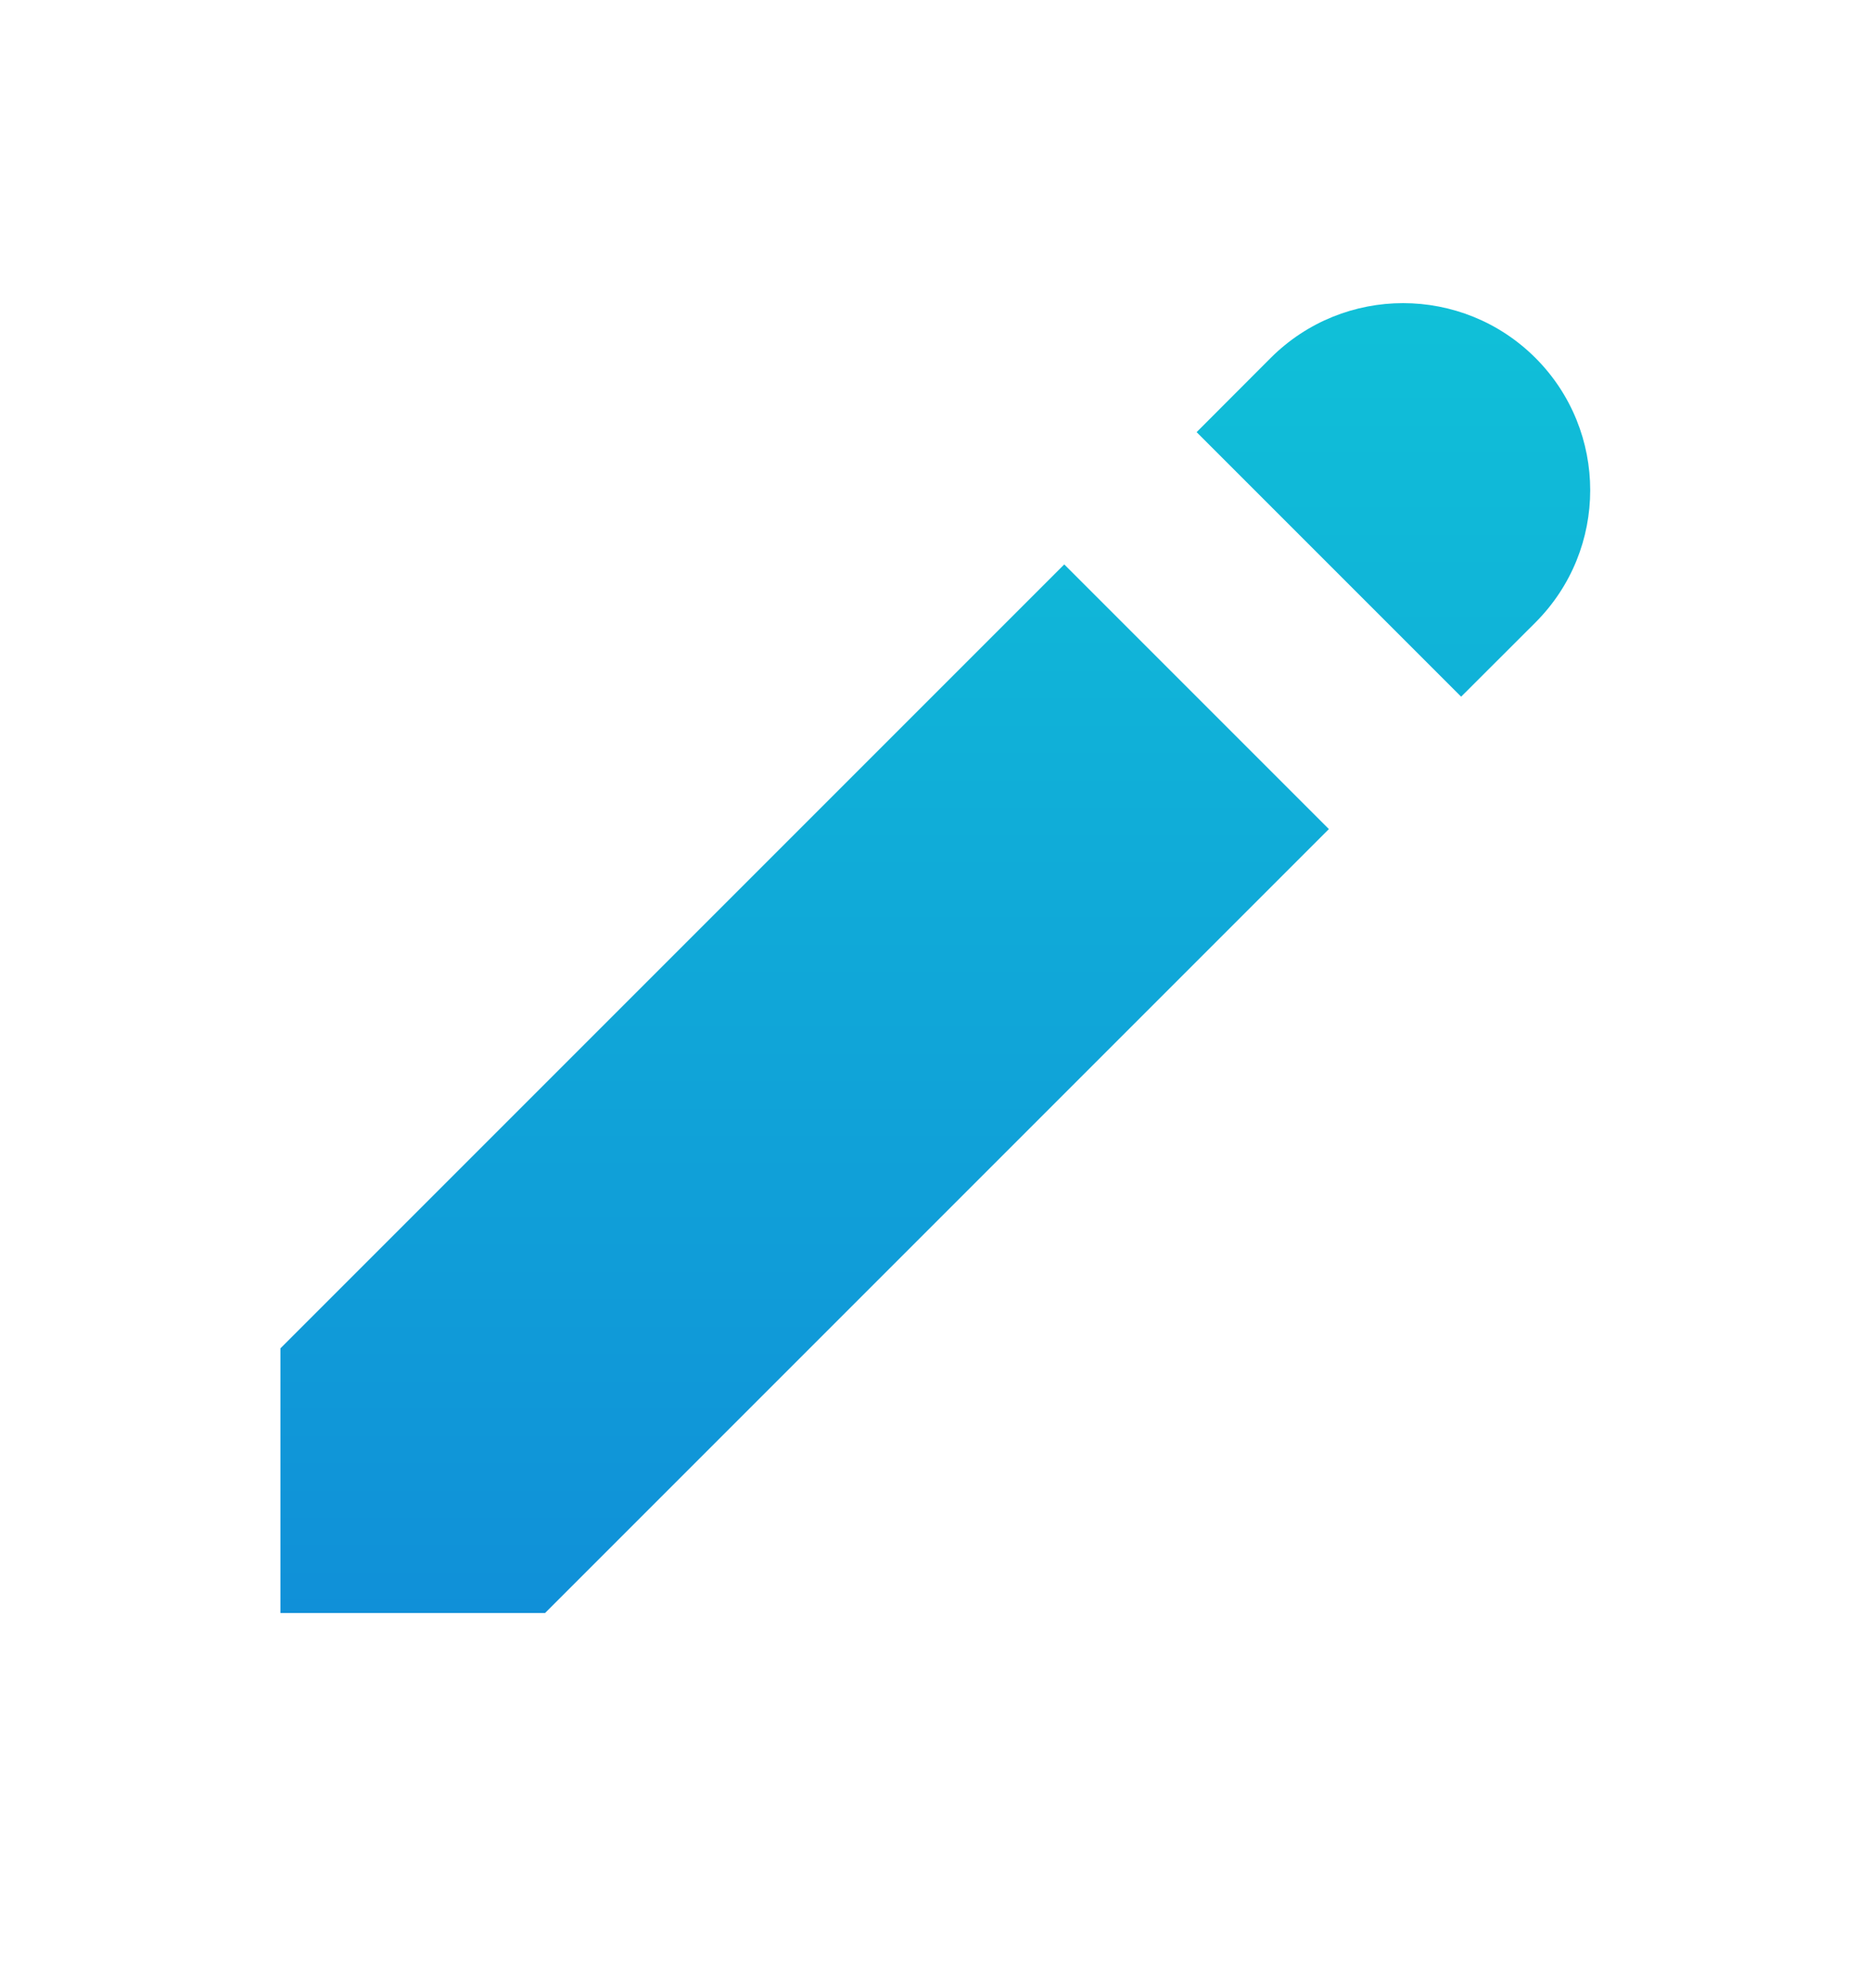
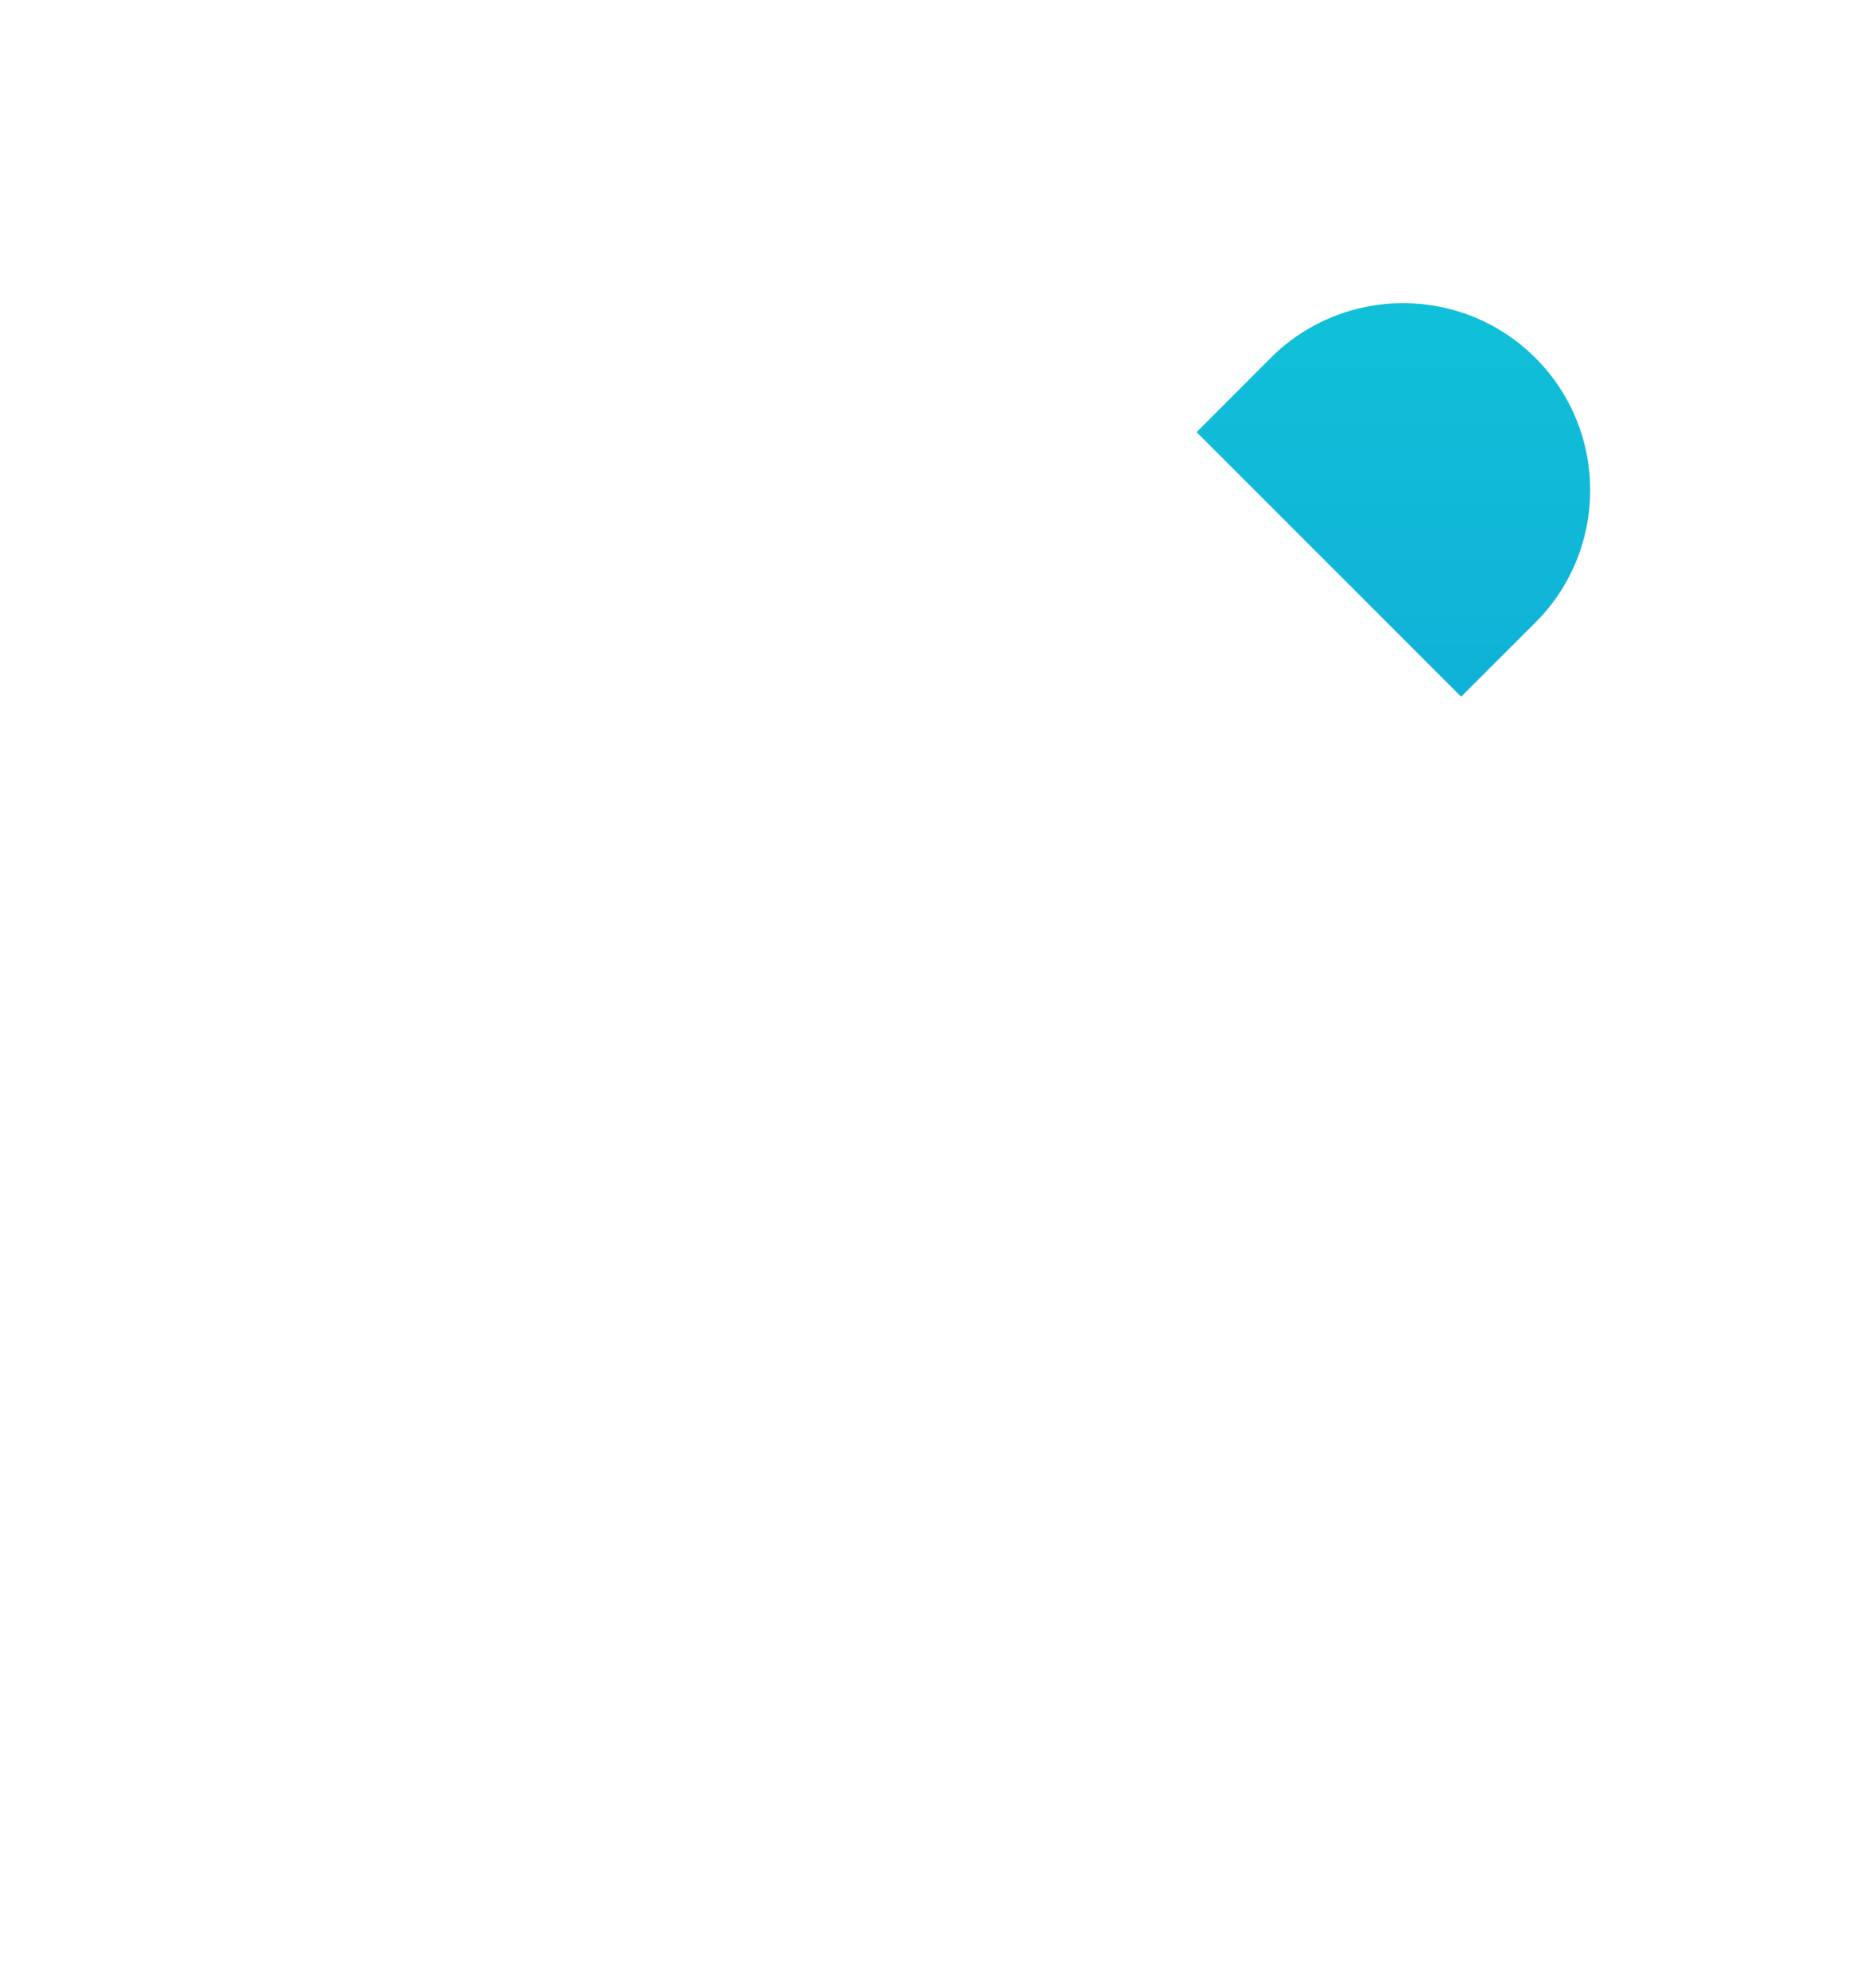
<svg xmlns="http://www.w3.org/2000/svg" width="16" height="17" viewBox="0 0 16 17" fill="none">
  <path d="M10.867 3.06C11.492 2.436 12.505 2.436 13.13 3.06C13.755 3.685 13.755 4.698 13.13 5.323L12.495 5.957L10.233 3.695L10.867 3.06Z" fill="url(#paint0_linear_613_3419)" />
-   <path d="M9.101 4.826L2.398 11.529V13.792H4.661L11.364 7.089L9.101 4.826Z" fill="url(#paint1_linear_613_3419)" />
  <defs>
    <linearGradient id="paint0_linear_613_3419" x1="7.998" y1="2.592" x2="7.998" y2="13.792" gradientUnits="userSpaceOnUse">
      <stop stop-color="#10C0D8" />
      <stop offset="1" stop-color="#1090D8" />
    </linearGradient>
    <linearGradient id="paint1_linear_613_3419" x1="7.998" y1="2.592" x2="7.998" y2="13.792" gradientUnits="userSpaceOnUse">
      <stop stop-color="#10C0D8" />
      <stop offset="1" stop-color="#1090D8" />
    </linearGradient>
  </defs>
</svg>